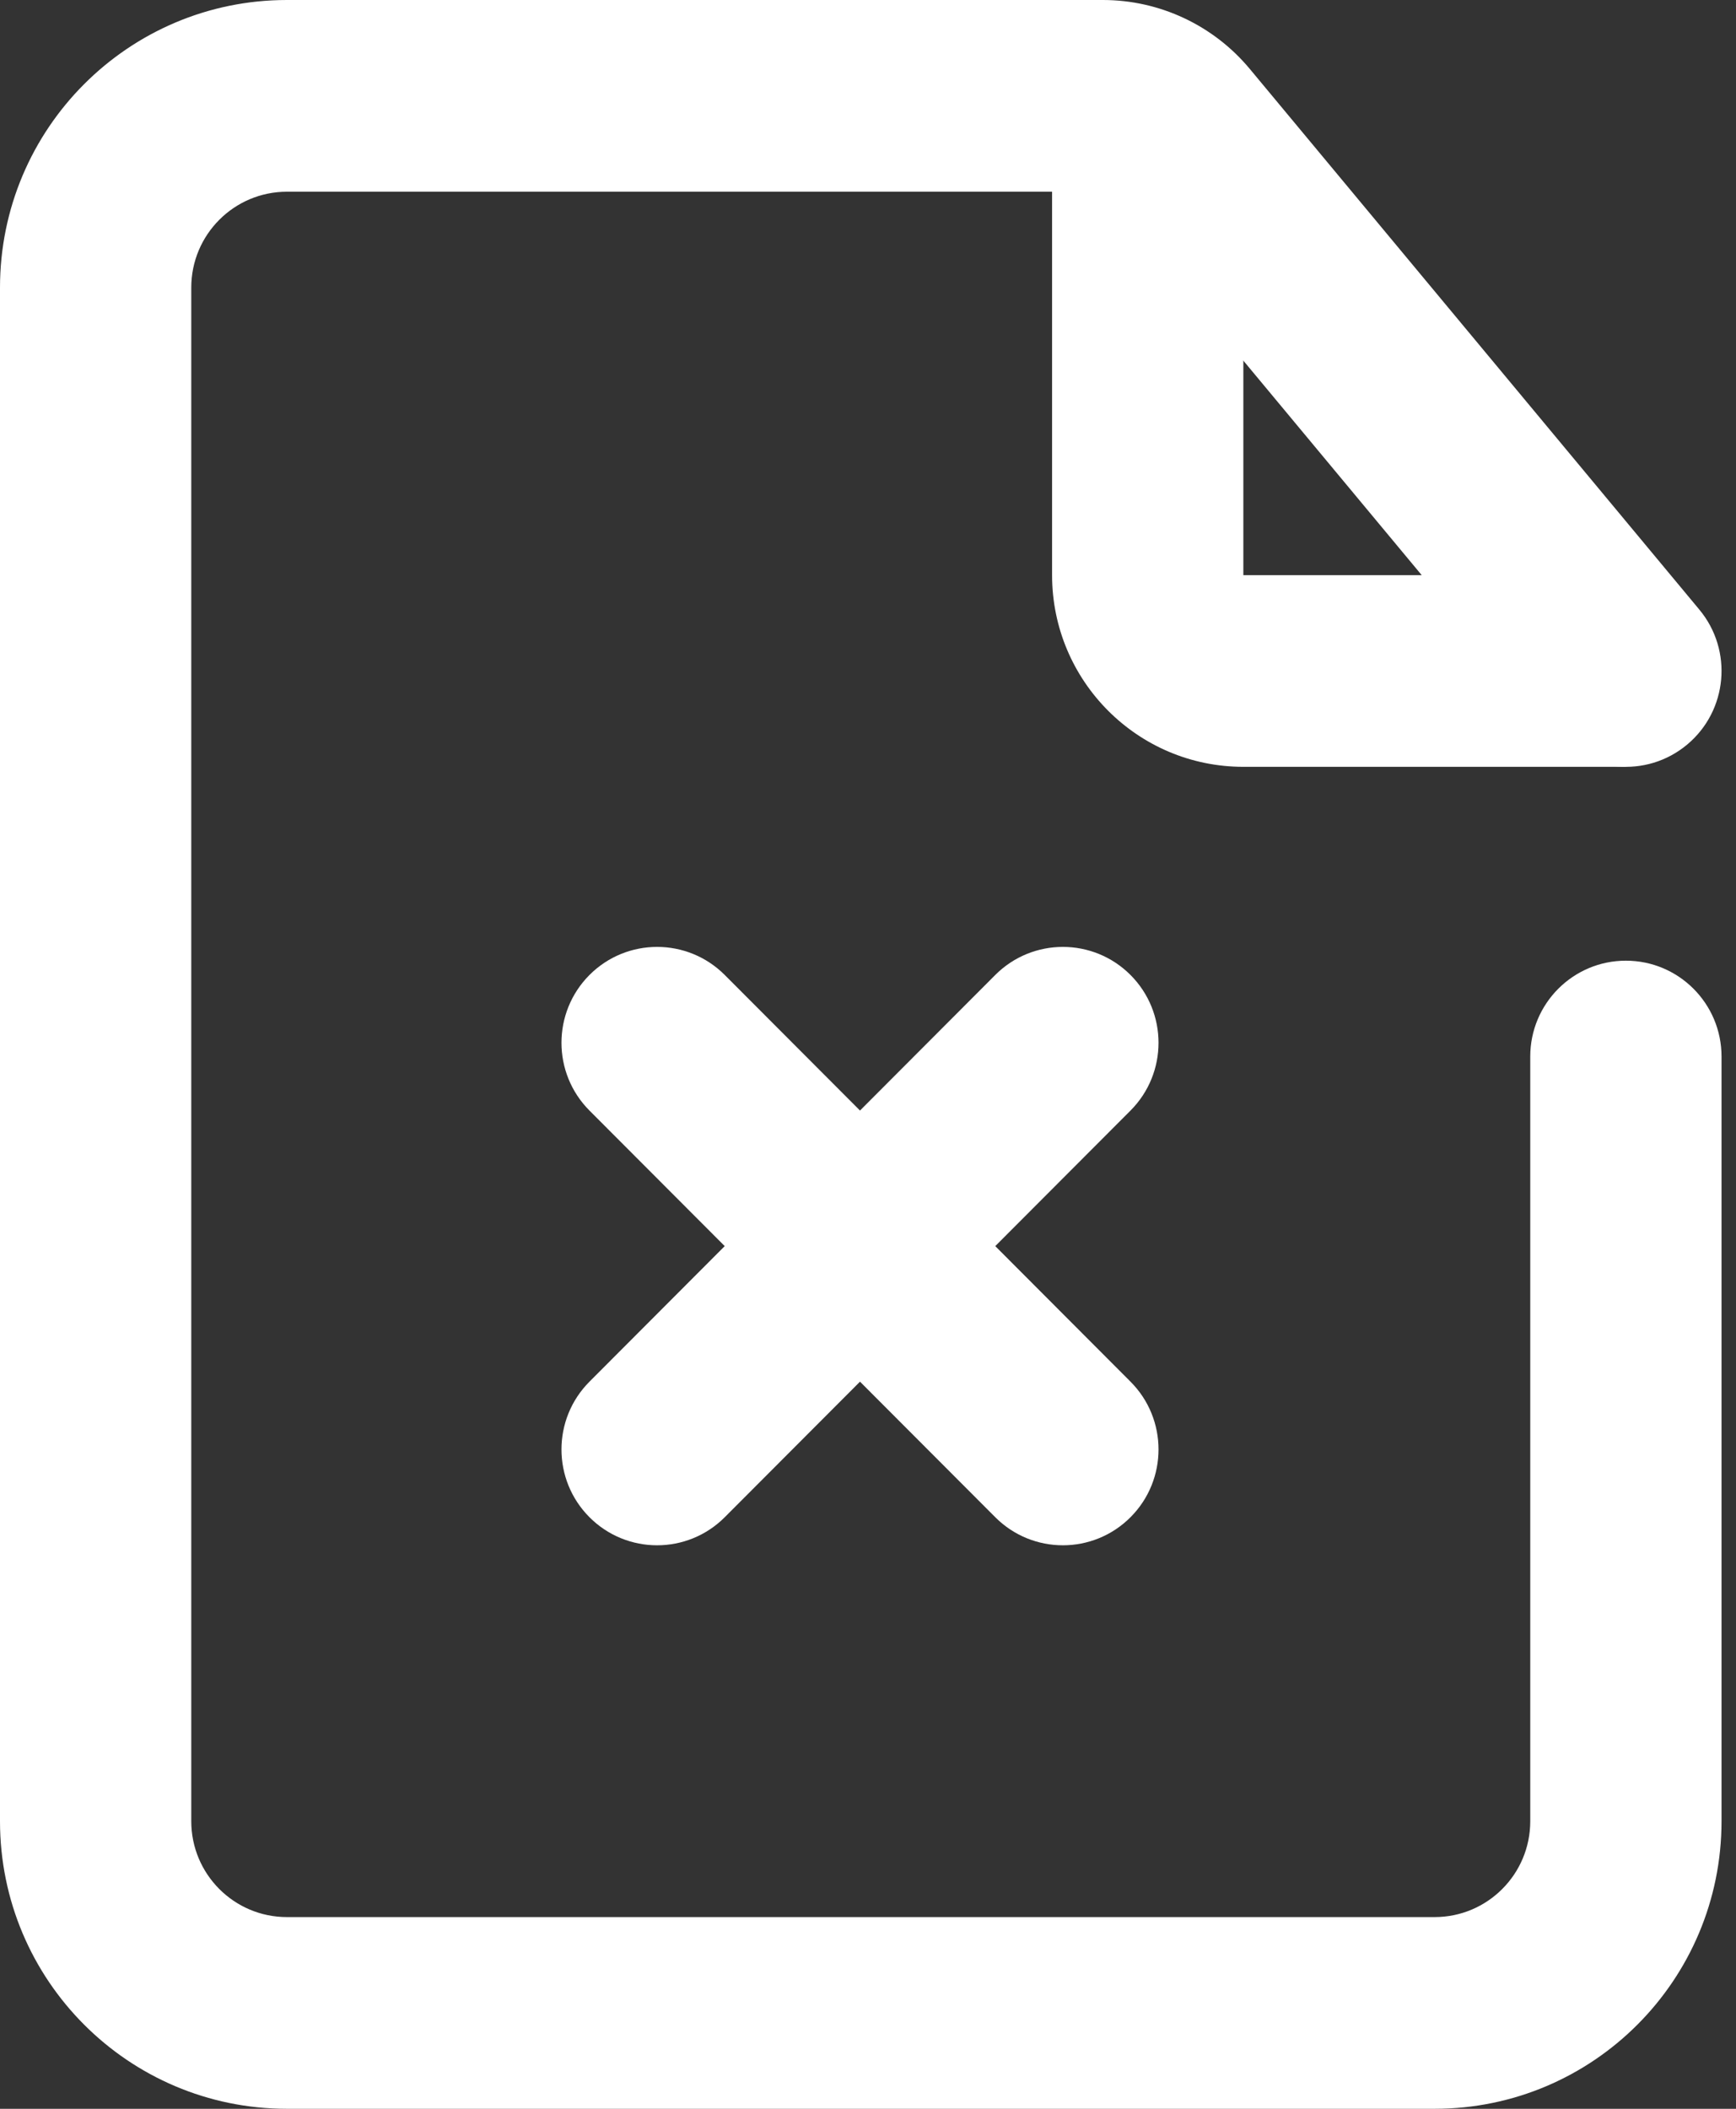
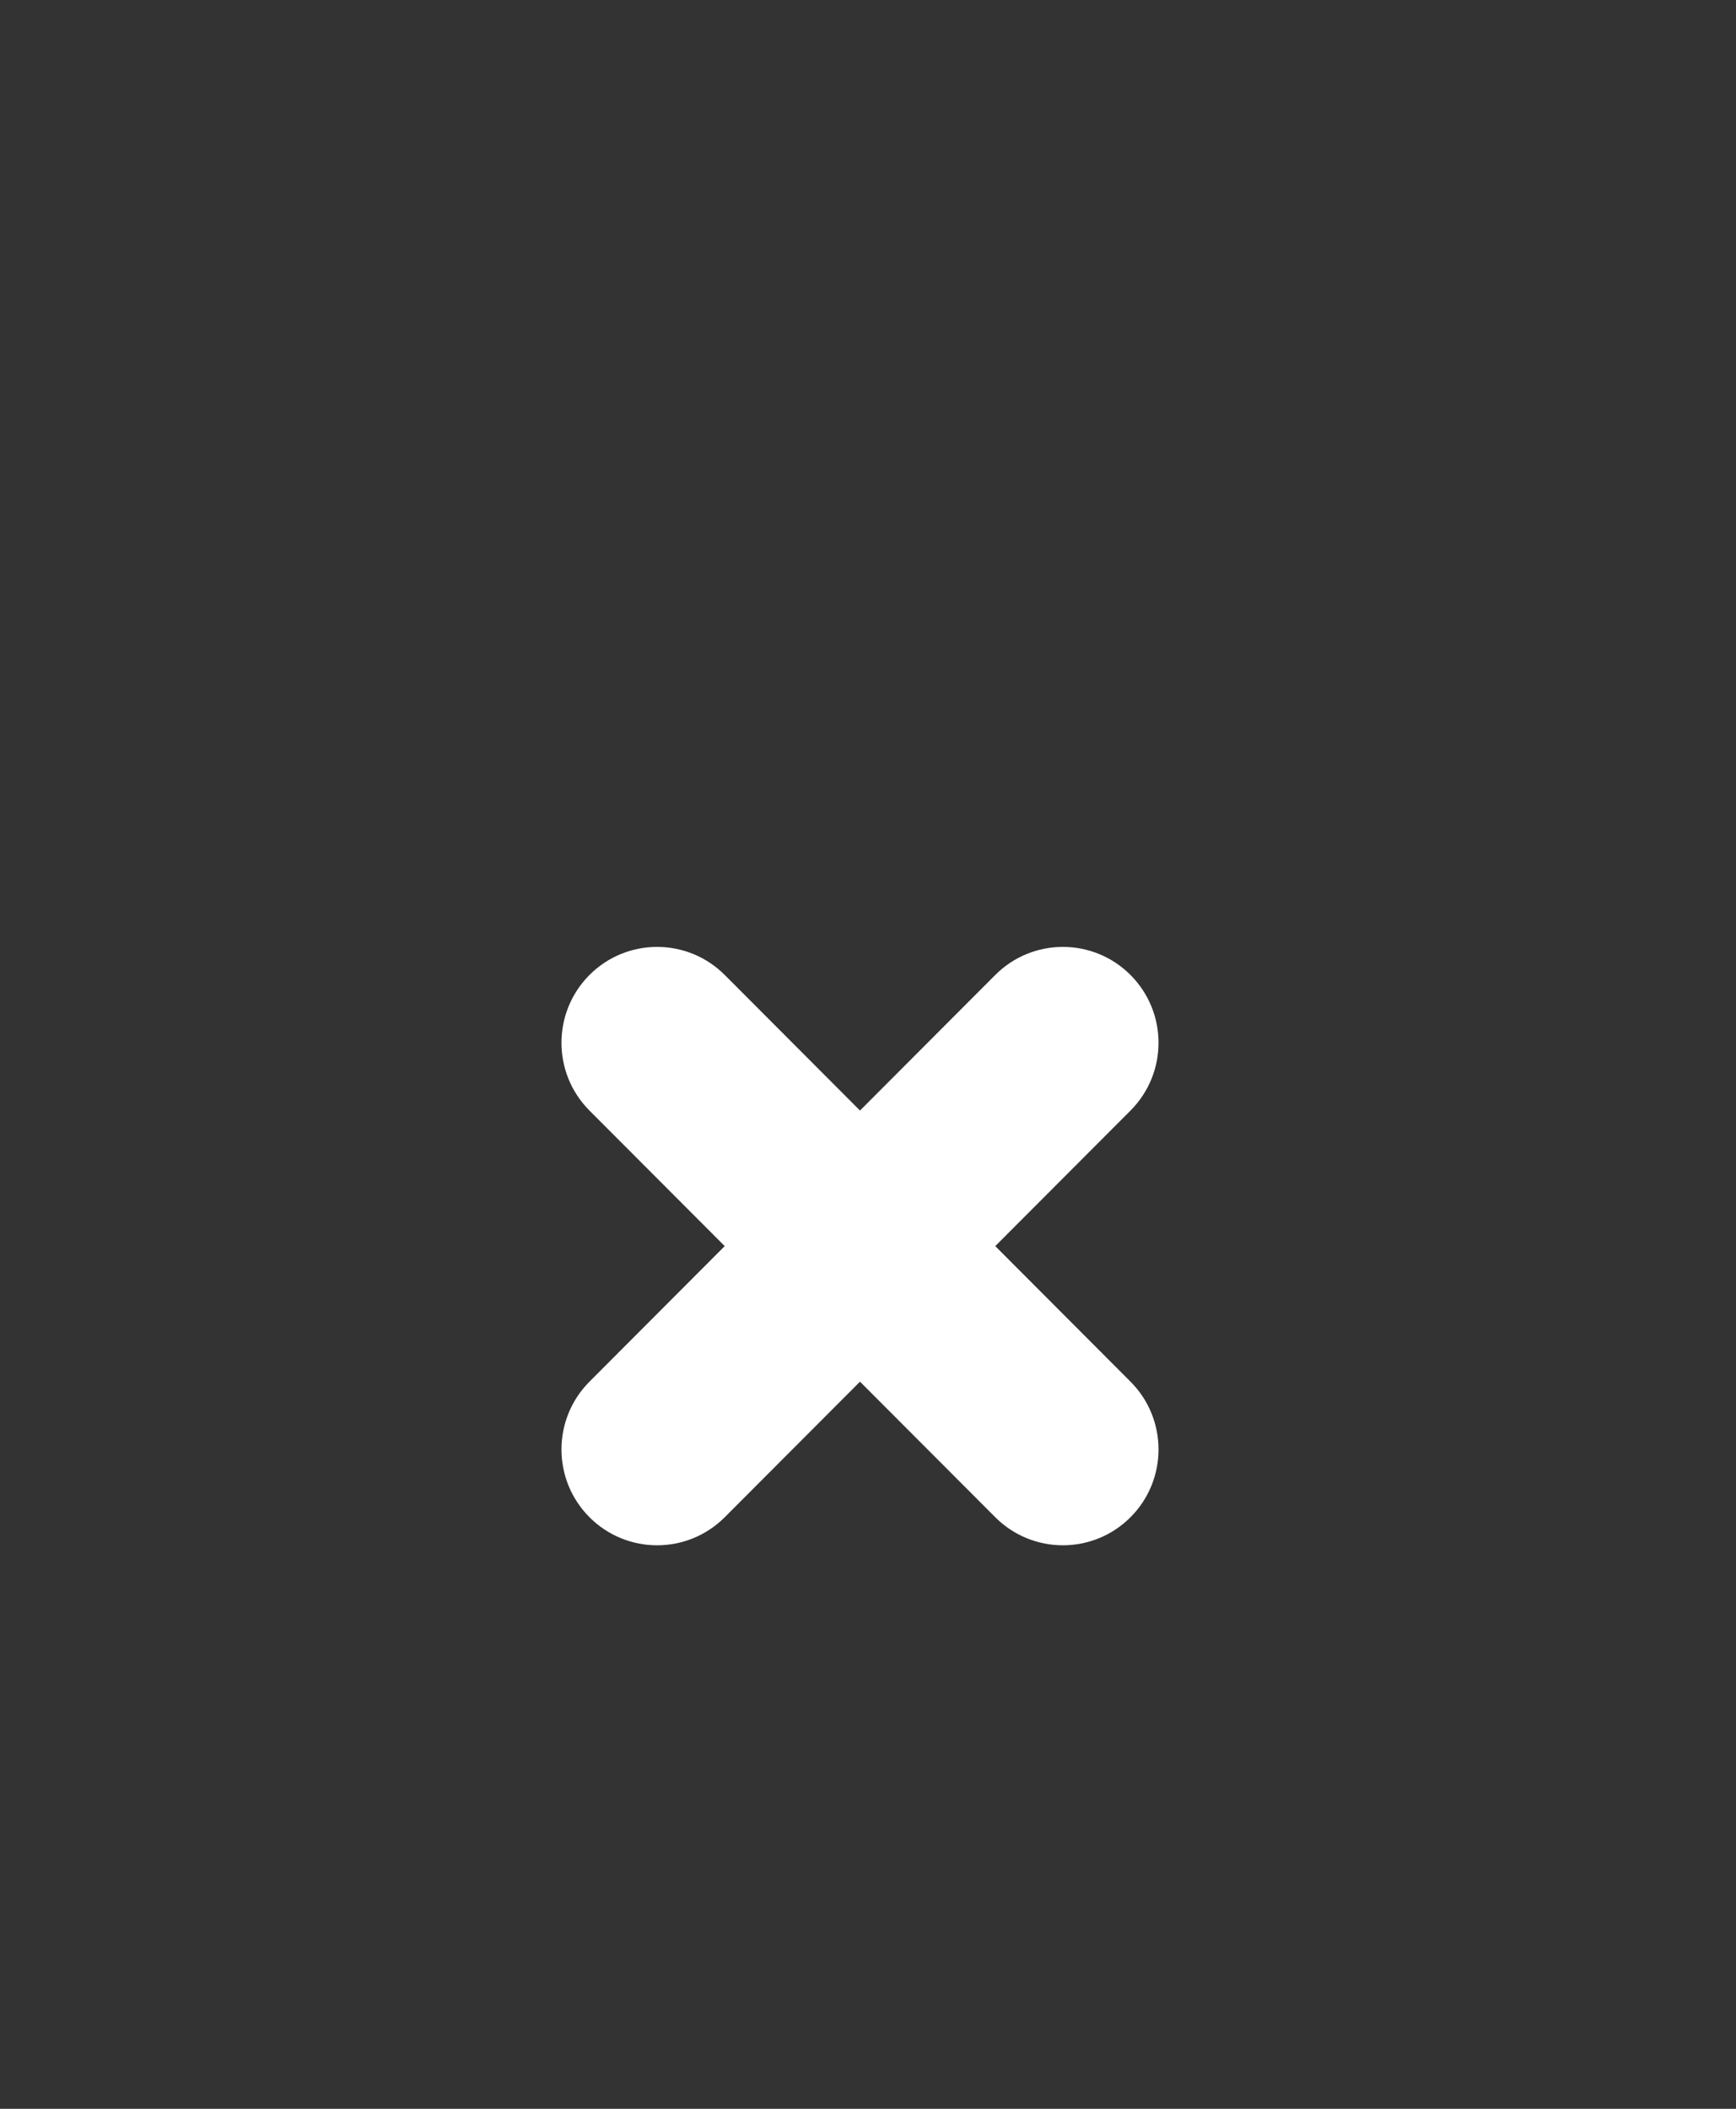
<svg xmlns="http://www.w3.org/2000/svg" width="56" height="68" viewBox="0 0 56 68" fill="none">
  <rect x="0" y="0" width="56" height="68" fill="#333333" stroke="none" />
-   <path d="M49.363 34.069C49.363 32.362 50.744 30.978 52.448 30.978C54.152 30.978 55.533 32.362 55.533 34.069V58.727C55.533 63.849 51.389 68 46.278 68H9.256C4.144 68 0 63.849 0 58.727V9.273C0 4.152 4.144 0 9.256 0L35.577 0C37.408 0 39.145 0.815 40.317 2.224L54.818 19.658C55.909 20.969 55.732 22.918 54.423 24.011C53.114 25.104 51.169 24.927 50.078 23.615L35.577 6.182H9.256C7.552 6.182 6.17 7.566 6.17 9.273V58.727C6.17 60.434 7.552 61.818 9.256 61.818H46.278C47.982 61.818 49.363 60.434 49.363 58.727V34.069Z" fill="white" />
-   <path d="M33.938 0C37.345 0 40.108 2.768 40.108 6.182V18.546H52.449V24.727H40.108C36.7 24.727 33.938 21.96 33.938 18.546V0Z" fill="white" />
  <path d="M23.379 48.924C22.174 50.131 20.22 50.131 19.015 48.924C17.811 47.717 17.811 45.76 19.015 44.553L32.105 31.439C33.31 30.232 35.263 30.232 36.468 31.439C37.673 32.647 37.673 34.603 36.468 35.811L23.379 48.924Z" fill="white" />
  <path d="M19.015 35.811C17.811 34.603 17.811 32.647 19.015 31.439C20.22 30.232 22.174 30.232 23.379 31.439L36.468 44.553C37.673 45.76 37.673 47.717 36.468 48.924C35.263 50.131 33.31 50.131 32.105 48.924L19.015 35.811Z" fill="white" />
</svg>